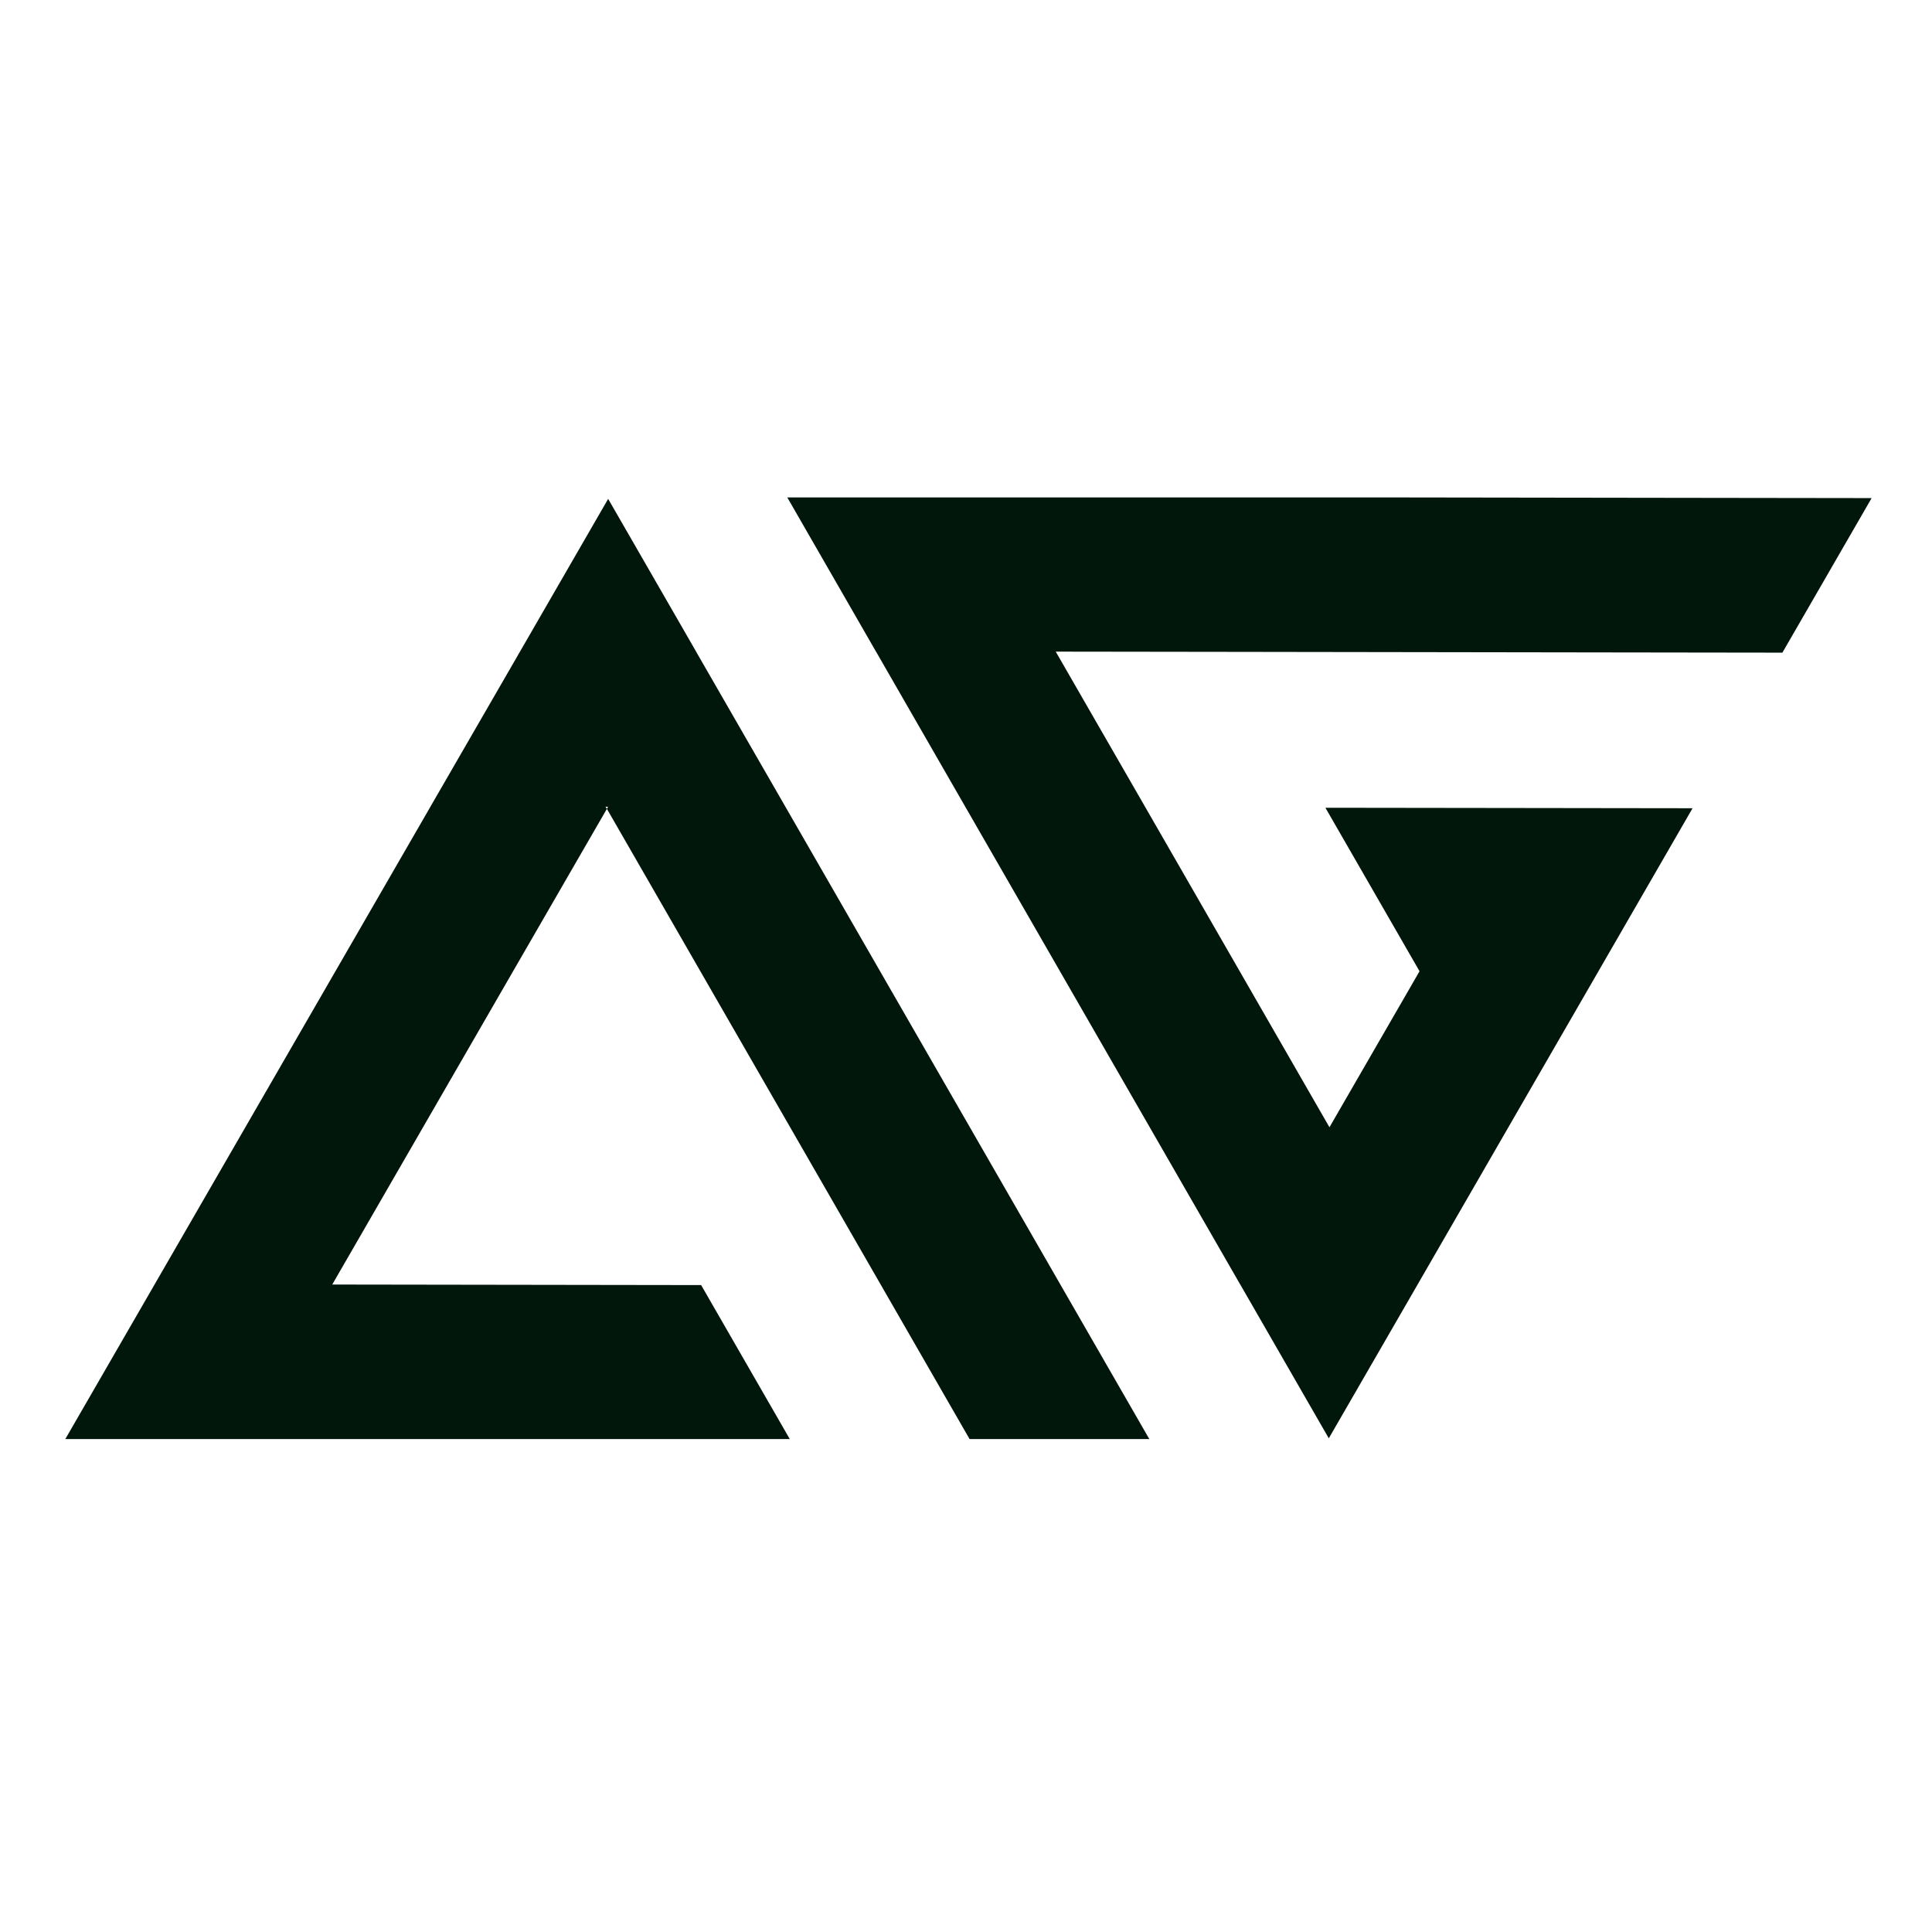
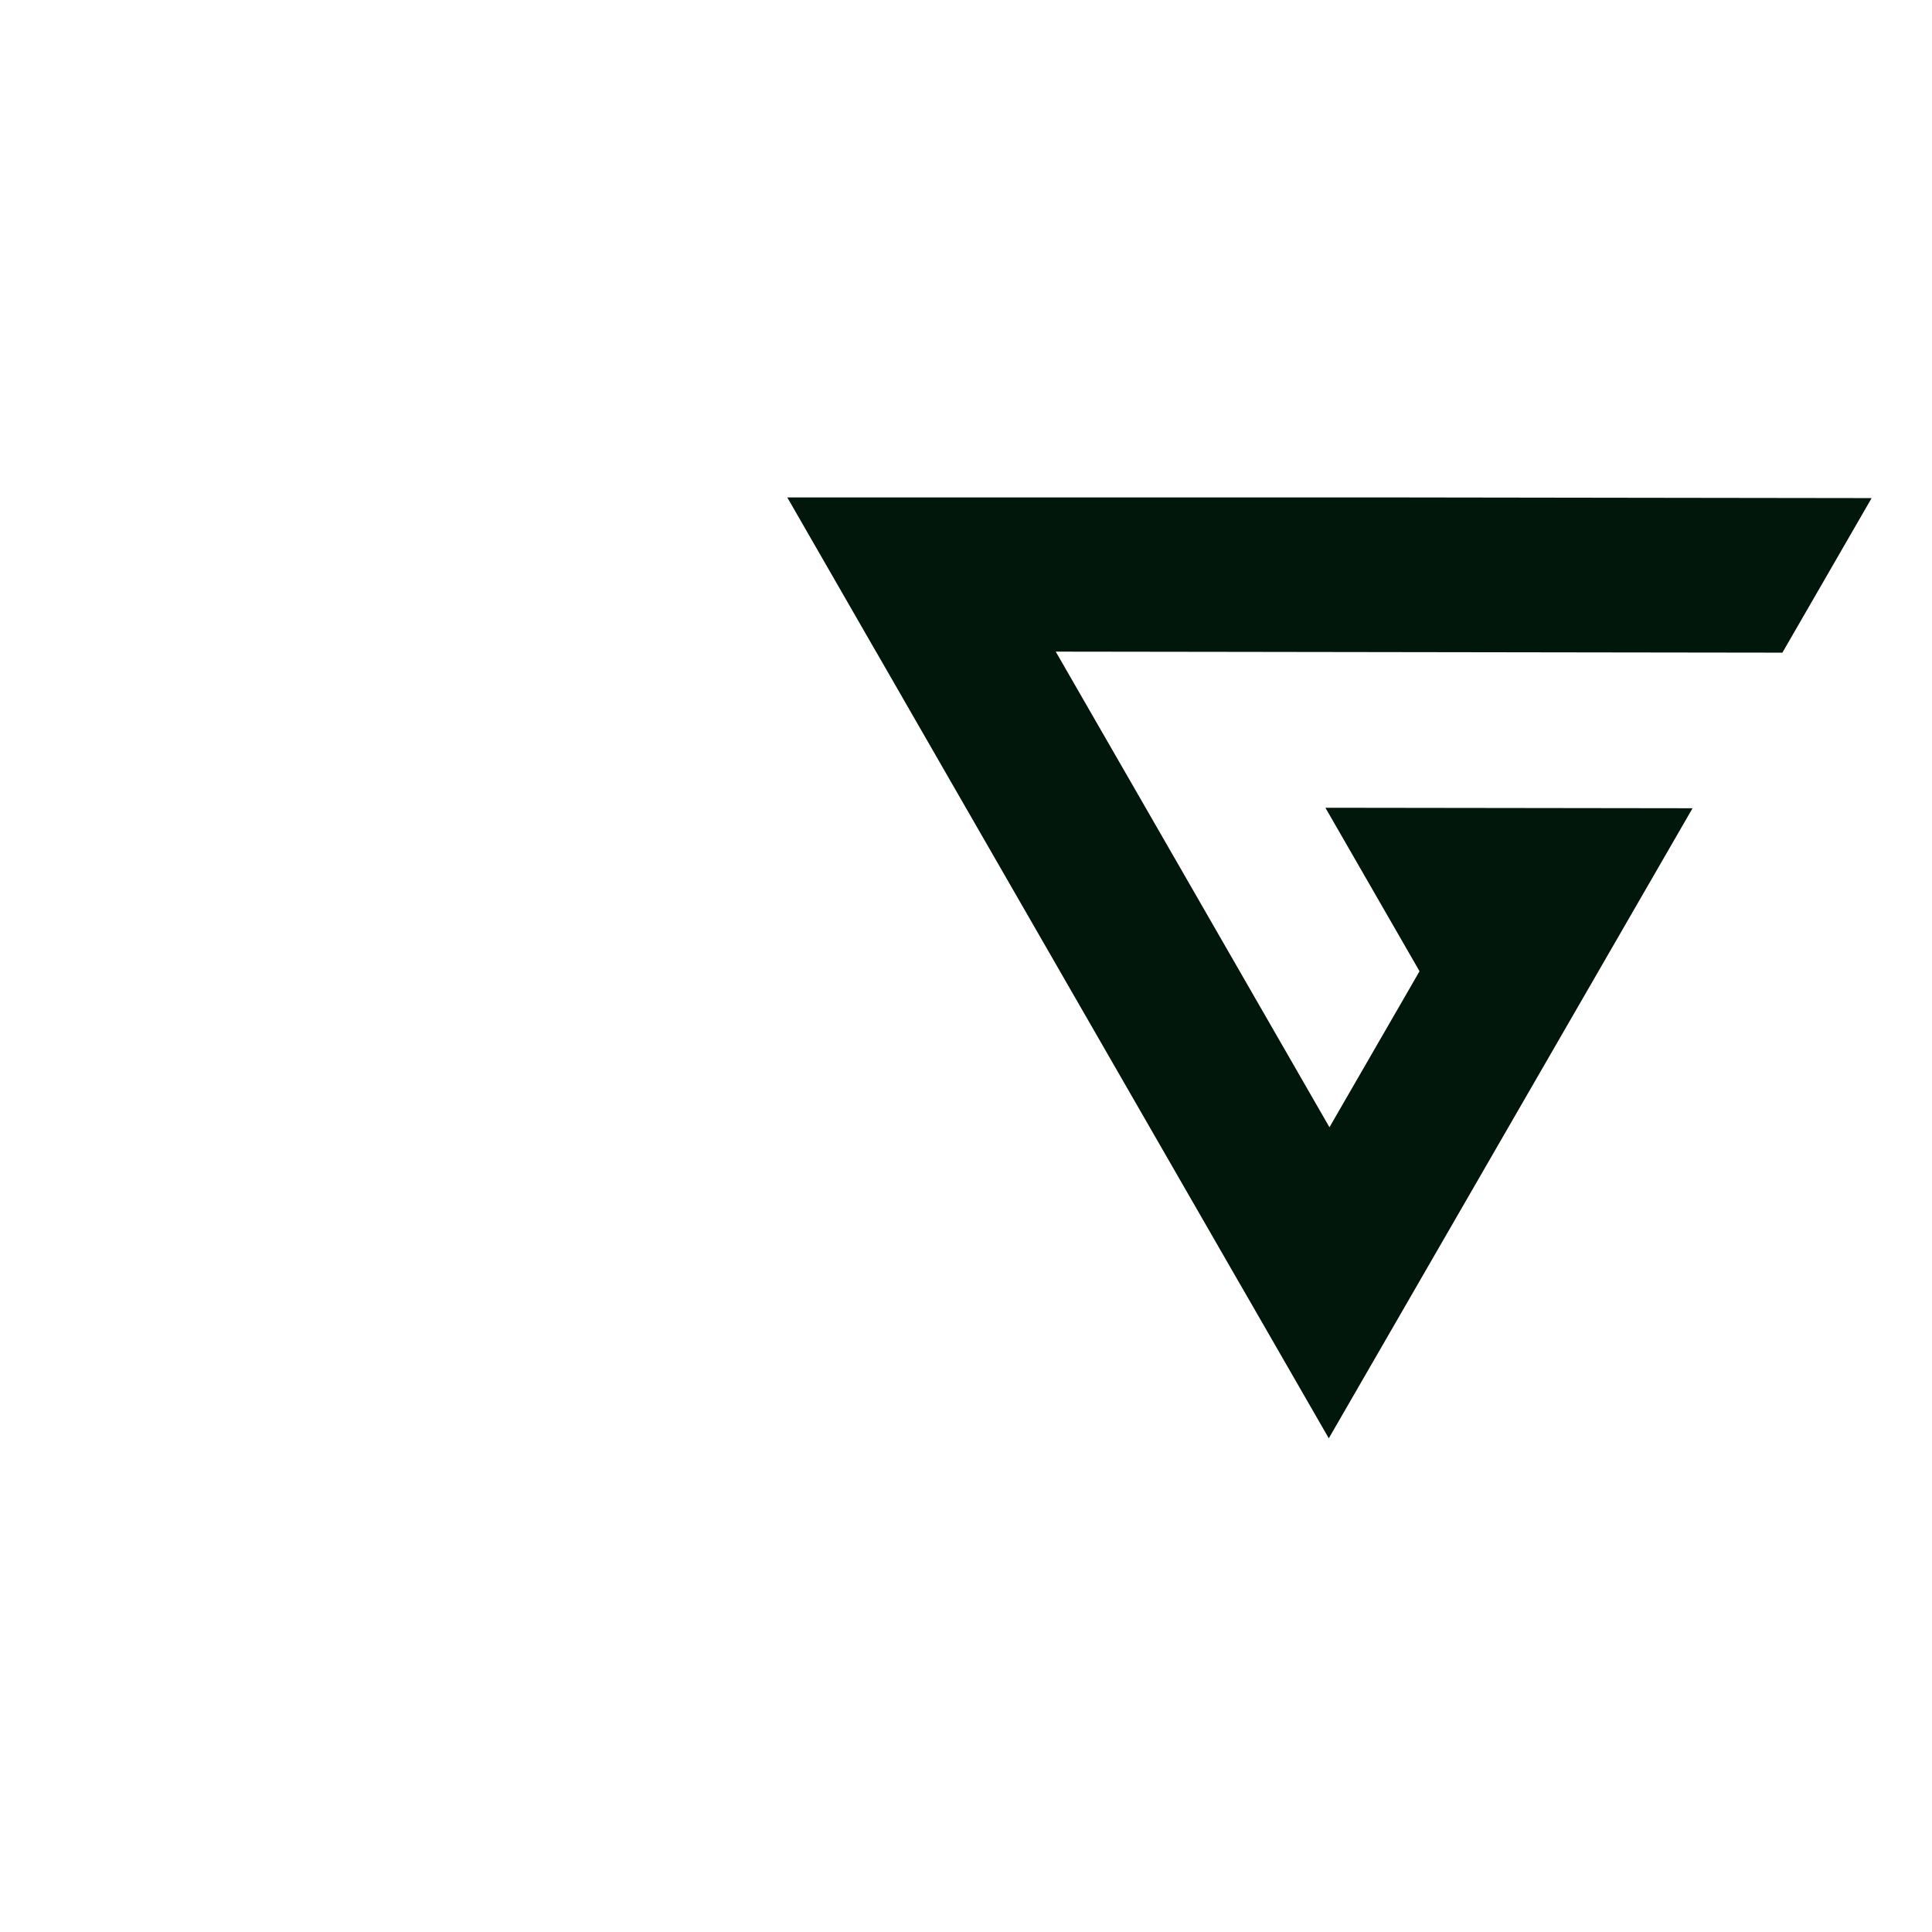
<svg xmlns="http://www.w3.org/2000/svg" width="32" height="32" viewBox="0 0 32 32" fill="none">
  <path d="M20.468 10.797L17.487 10.793L17.497 10.812L18.973 13.375L22.02 18.671L23.512 16.087L21.953 13.379L25.073 13.383L28.034 13.387L24.991 18.658L23.5 21.241L23.465 21.302L22.009 23.823L20.555 21.297L20.529 21.253L15.993 13.371L14.518 10.807L14.507 10.789L13.04 8.239H23.092L28.038 8.246L31 8.25L29.522 10.81L26.561 10.806L20.468 10.797Z" fill="#02170C" />
-   <path d="M19.036 23.835H16.059L14.594 21.289L10.052 13.397L10.072 13.362H10.029L10.051 13.399L8.56 15.98L5.503 21.276L11.613 21.285L13.081 23.835H1.082L2.562 21.272L7.091 13.428L7.131 13.358L8.582 10.846L8.582 10.844L8.609 10.799L8.62 10.78L10.073 8.263L11.525 10.784L11.535 10.803L11.542 10.815L13.011 13.366L17.573 21.293L19.036 23.835Z" fill="#02170C" />
</svg>